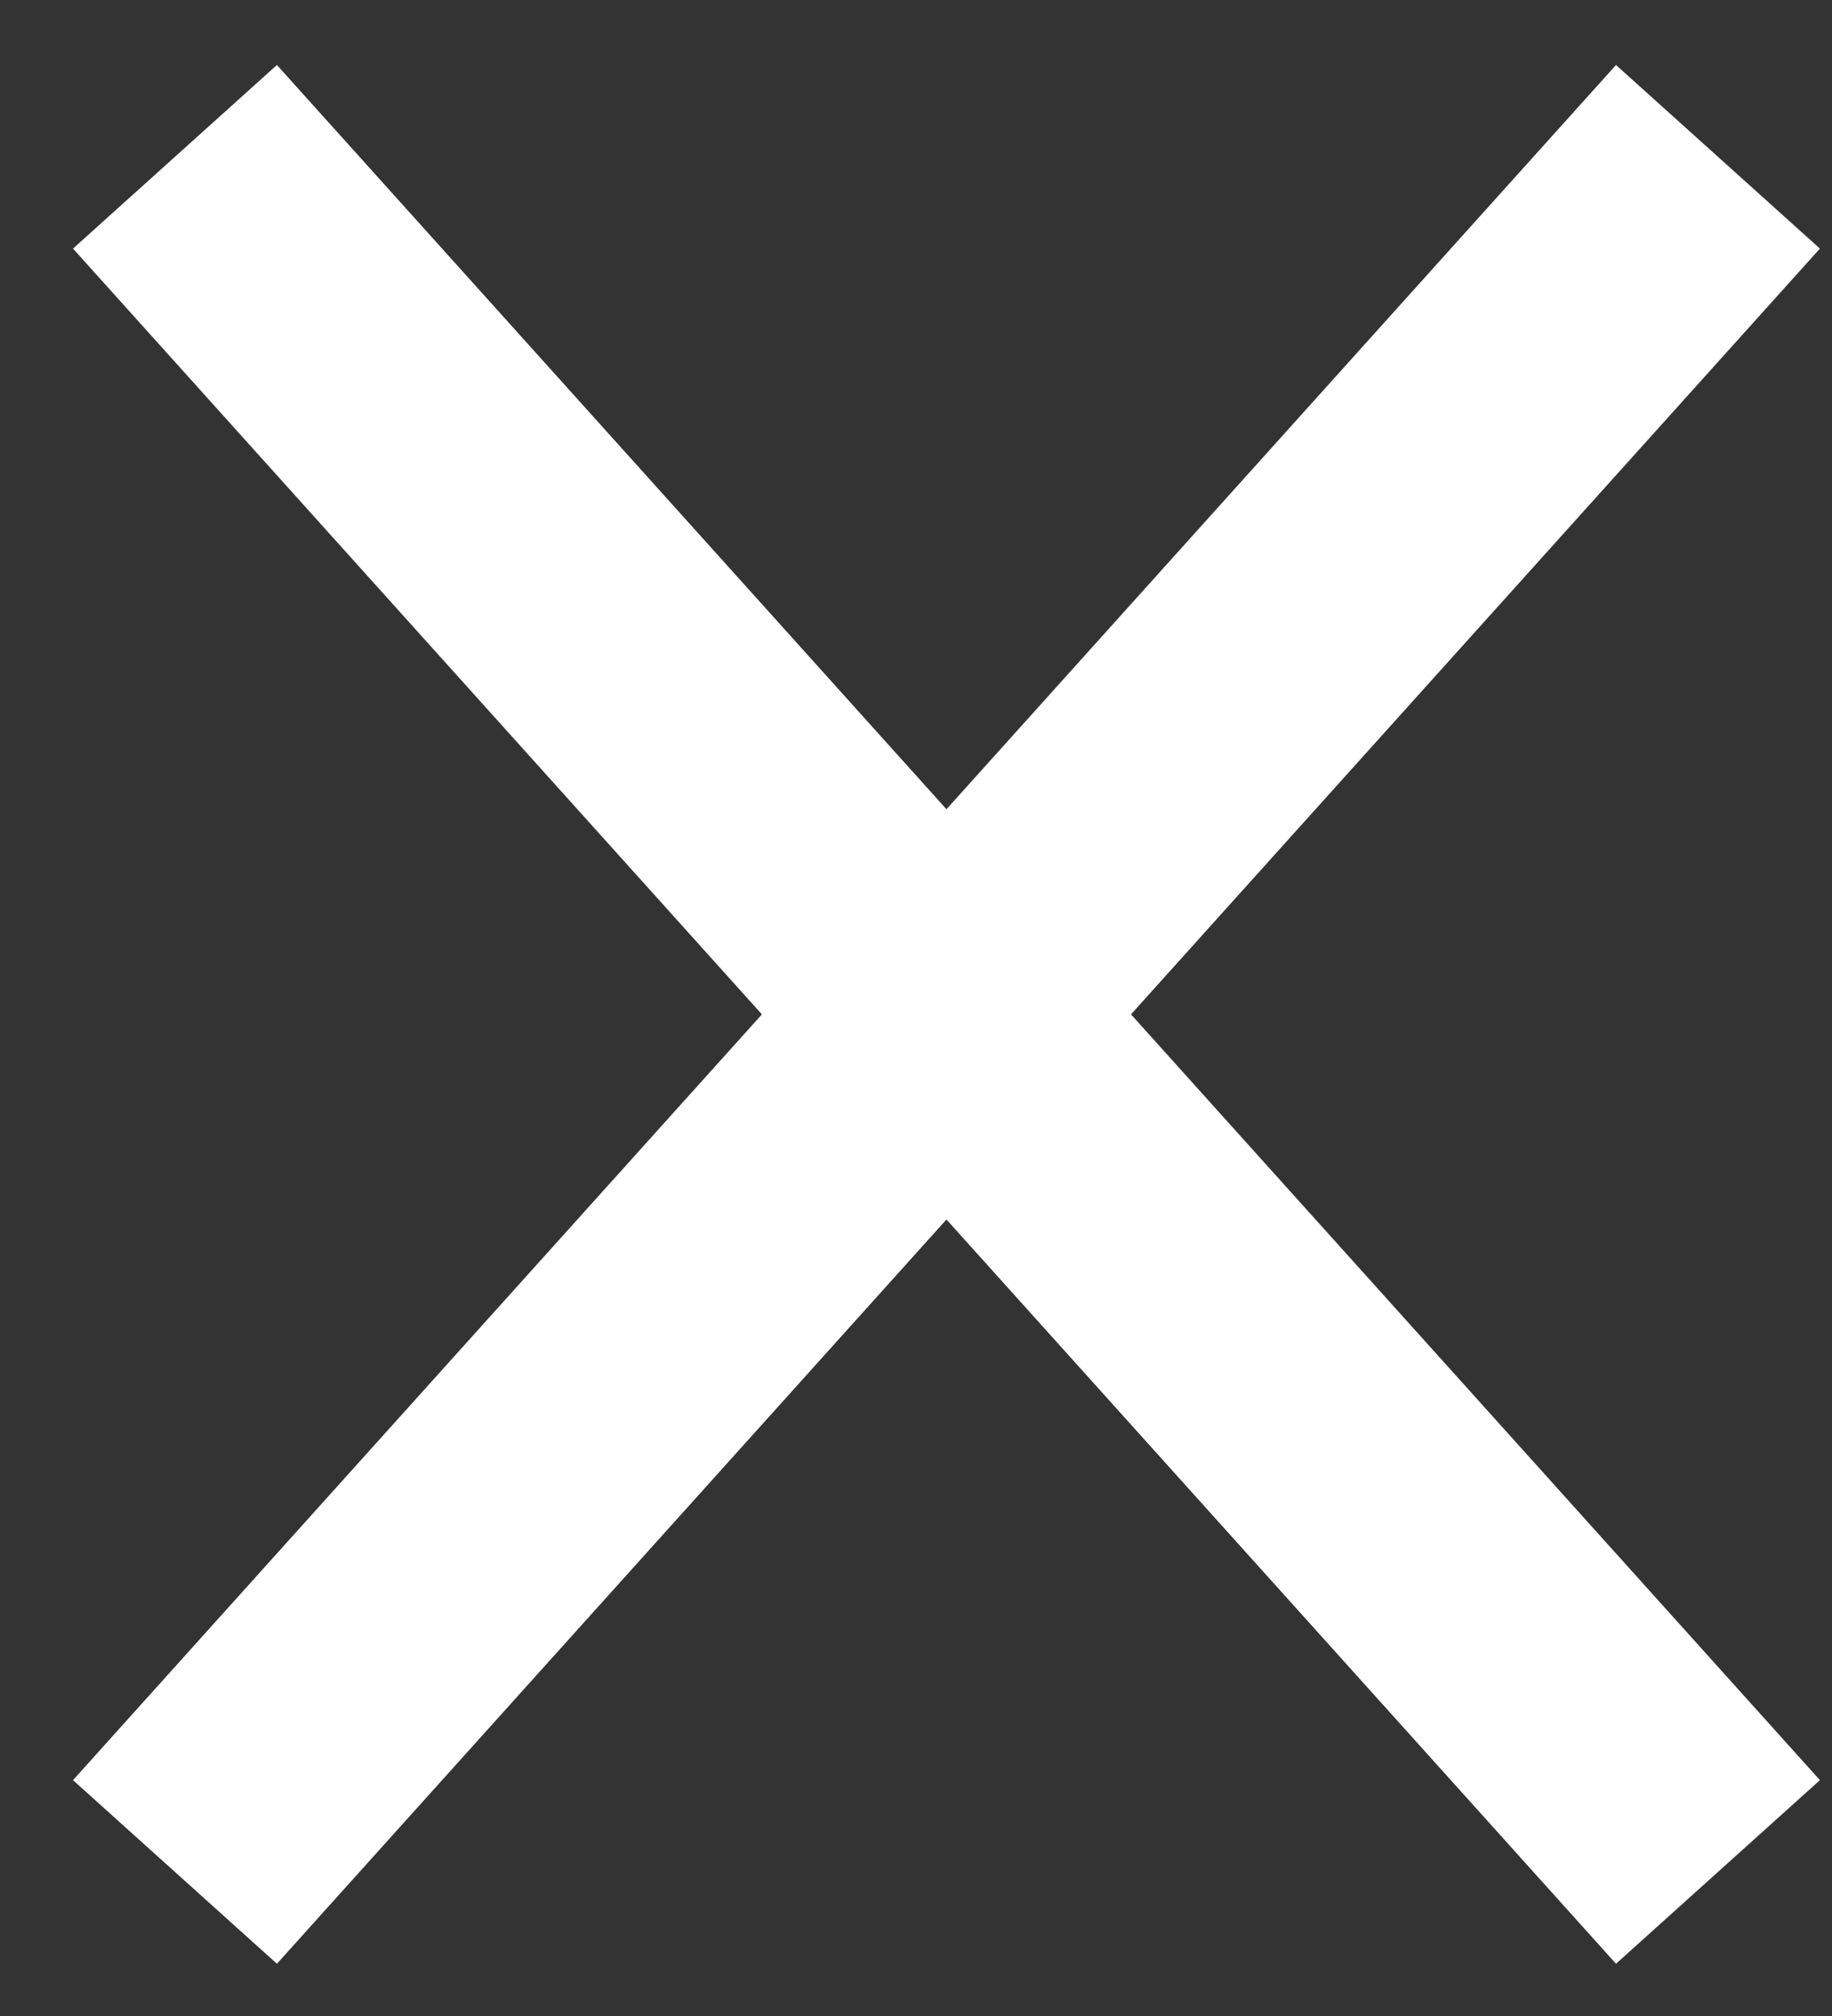
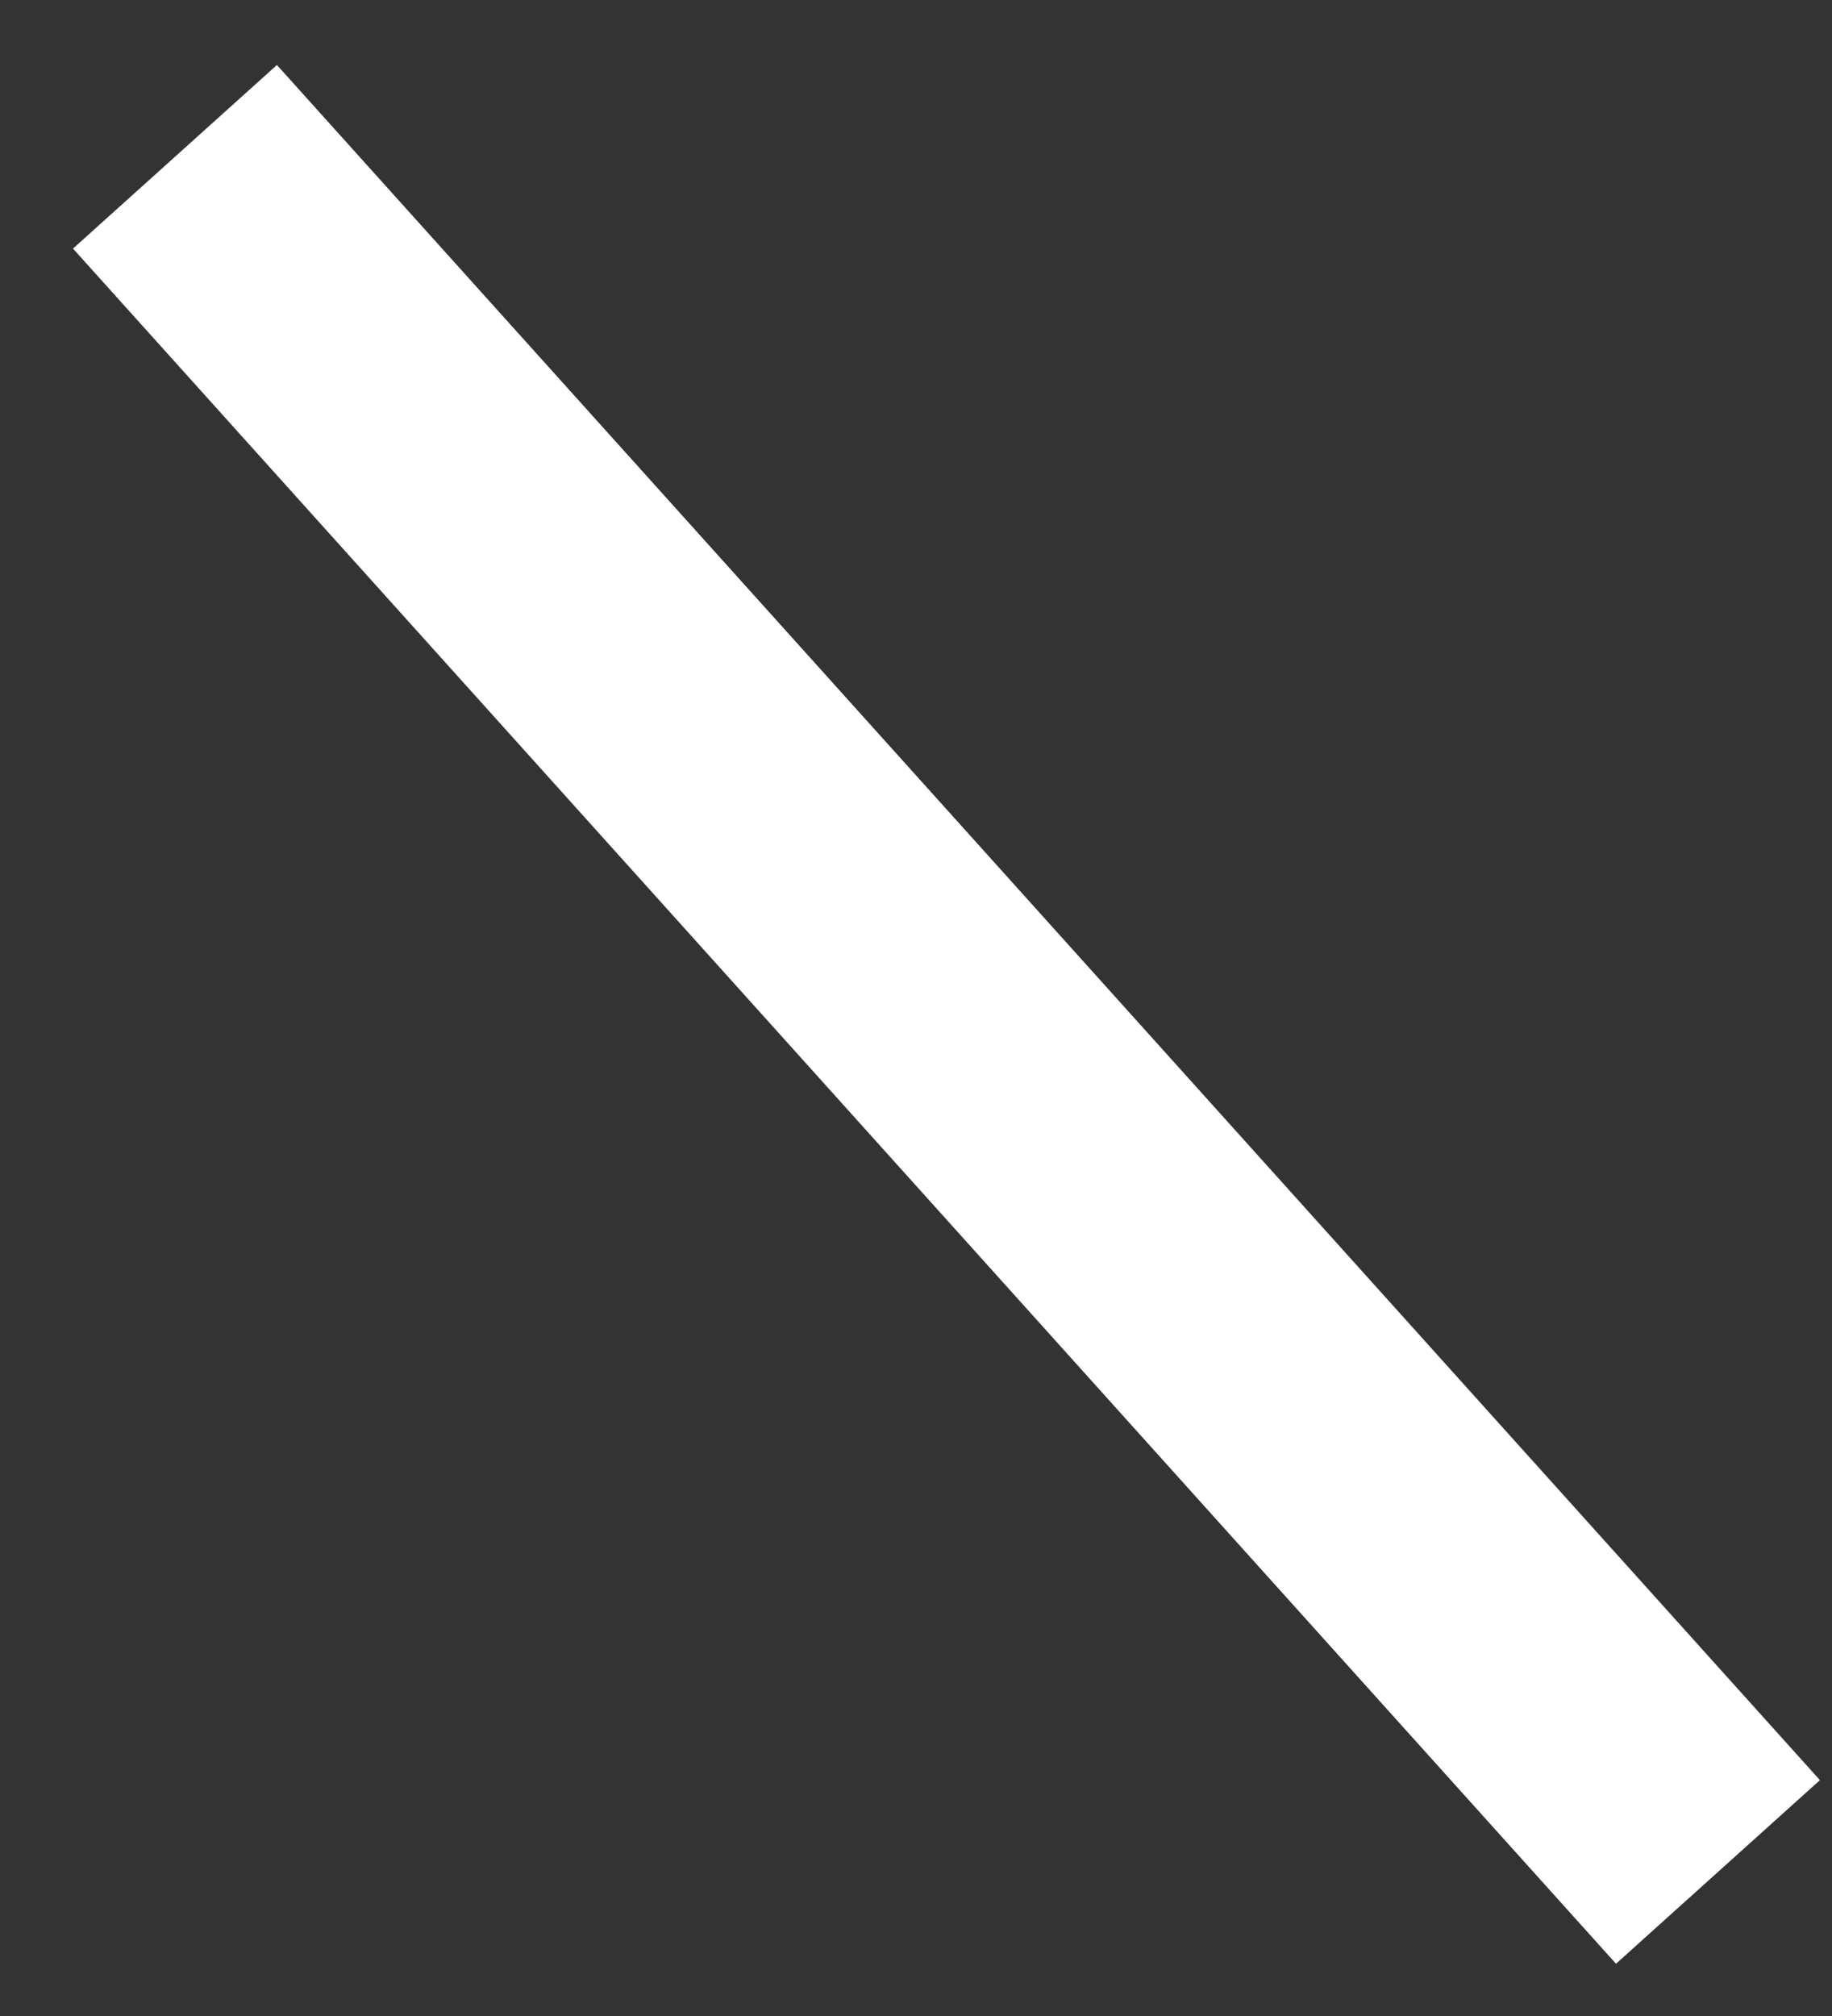
<svg xmlns="http://www.w3.org/2000/svg" width="20" height="22" viewBox="0 0 20 22" fill="none">
  <rect x="0" y="0" width="20" height="22" fill="#333333" stroke="none" />
-   <path d="M1.91 20.428L18.755 1.711M1.91 1.711L18.755 20.428" stroke="white" stroke-width="2.995" stroke-linejoin="bevel" />
+   <path d="M1.91 20.428M1.91 1.711L18.755 20.428" stroke="white" stroke-width="2.995" stroke-linejoin="bevel" />
</svg>